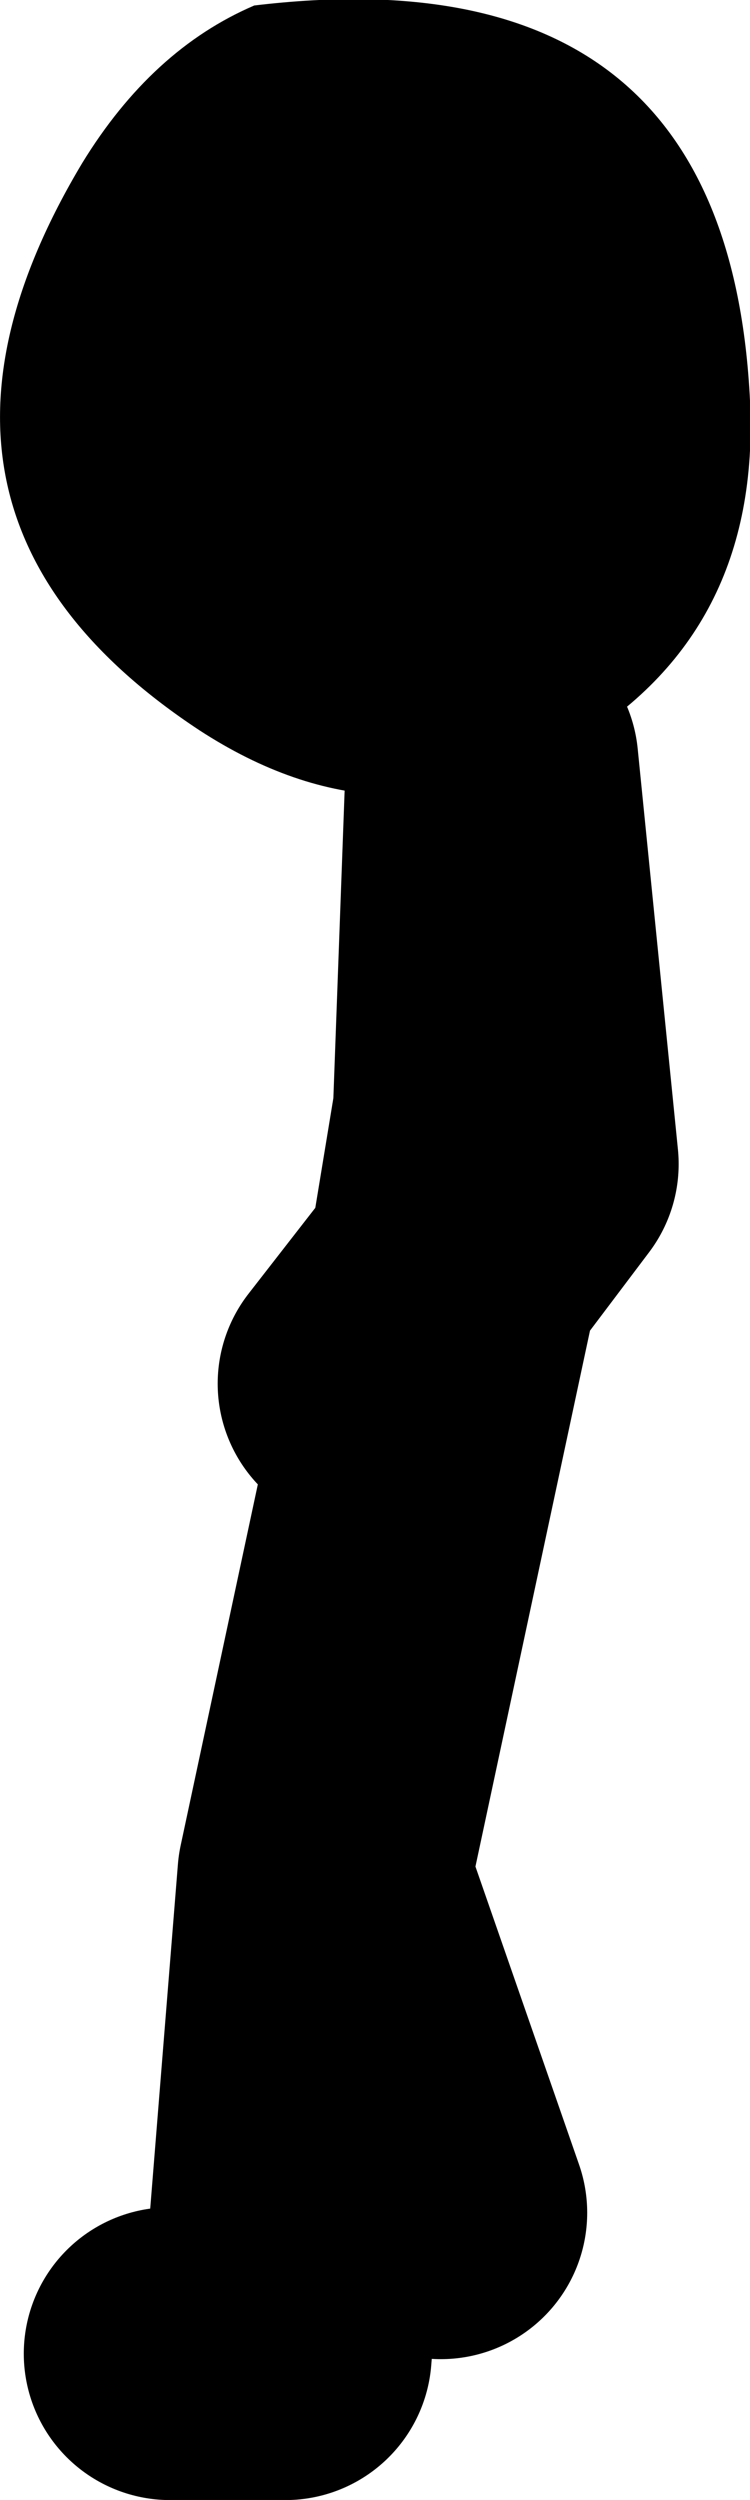
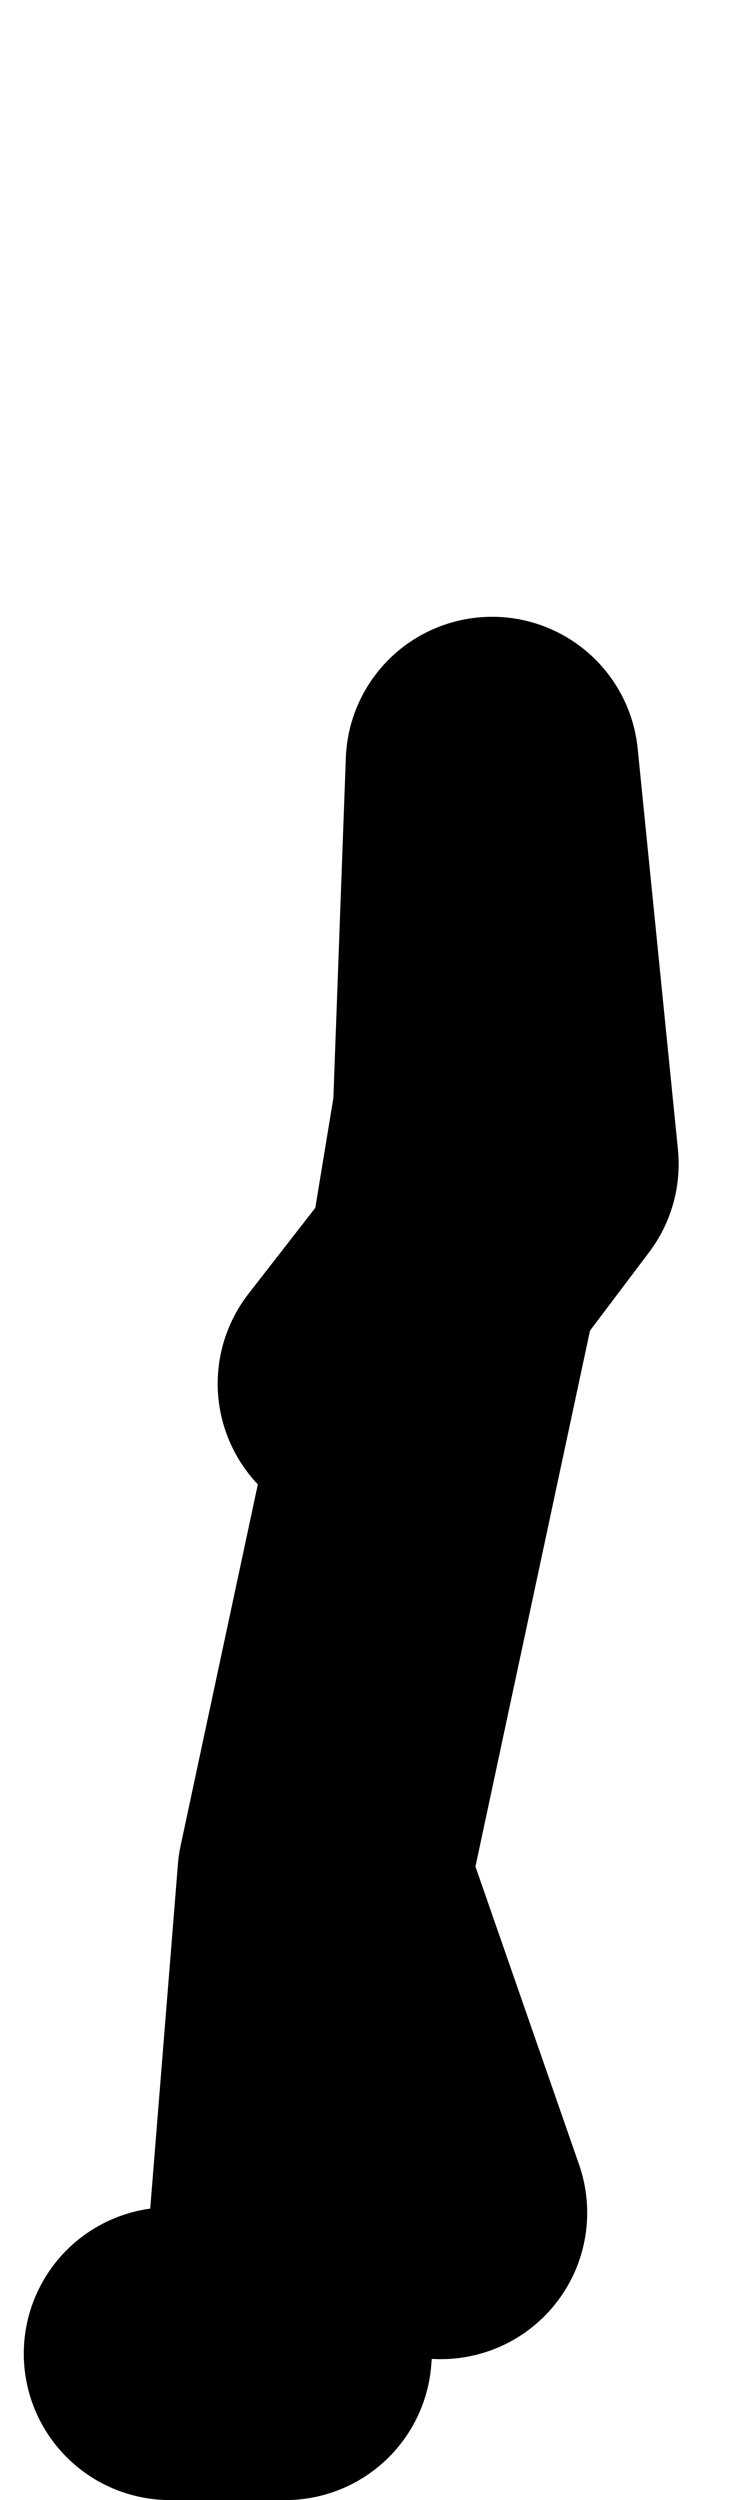
<svg xmlns="http://www.w3.org/2000/svg" height="68.3px" width="20.5px">
  <g transform="matrix(1.0, 0.0, 0.0, 1.0, -30.5, -22.45)">
    <path d="M35.15 86.75 L38.3 86.75 39.35 73.7 42.9 57.1 40.45 60.25 M42.9 57.1 L43.6 52.85 43.95 43.3 45.05 54.25 42.9 57.1 M39.35 73.7 L42.55 82.9" fill="none" stroke="#000000" stroke-linecap="round" stroke-linejoin="round" stroke-width="8.0" />
-     <path d="M46.15 42.8 Q41.1 45.75 35.95 42.4 27.0 36.5 32.75 26.9 34.65 23.8 37.45 22.6 50.4 21.05 51.0 33.4 51.3 39.75 46.15 42.8" fill="#000000" fill-rule="evenodd" stroke="none" />
  </g>
</svg>